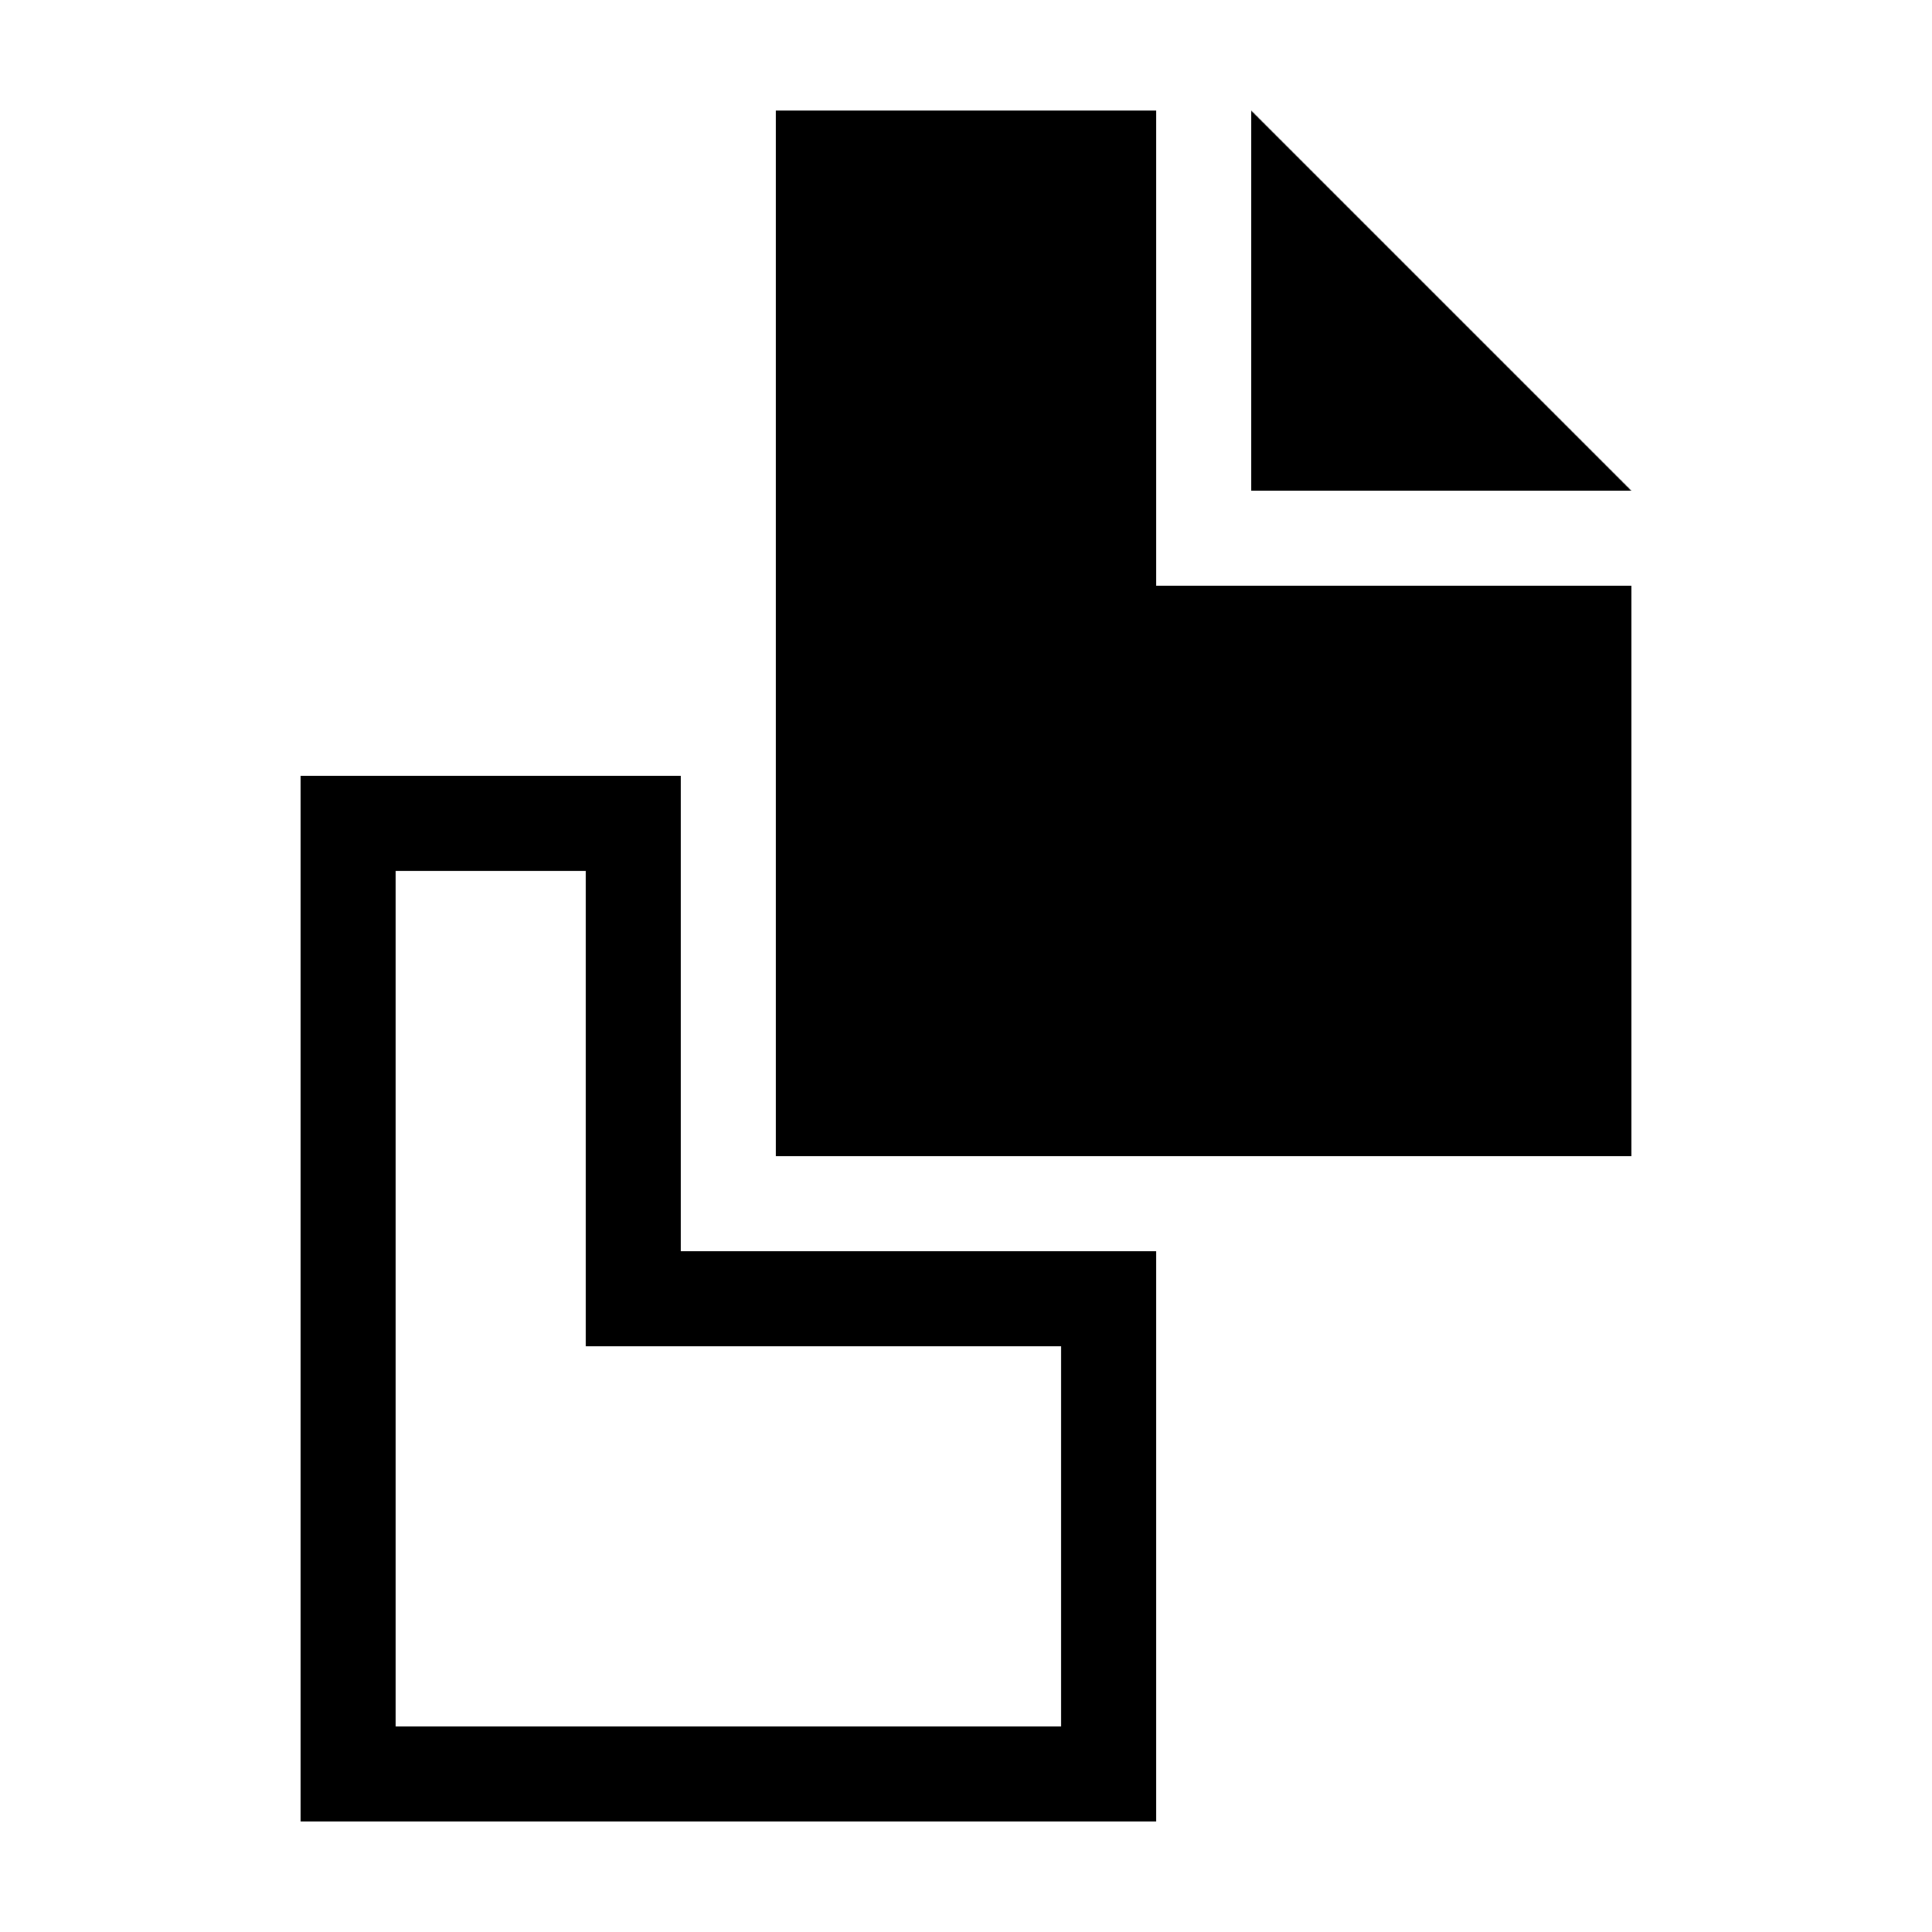
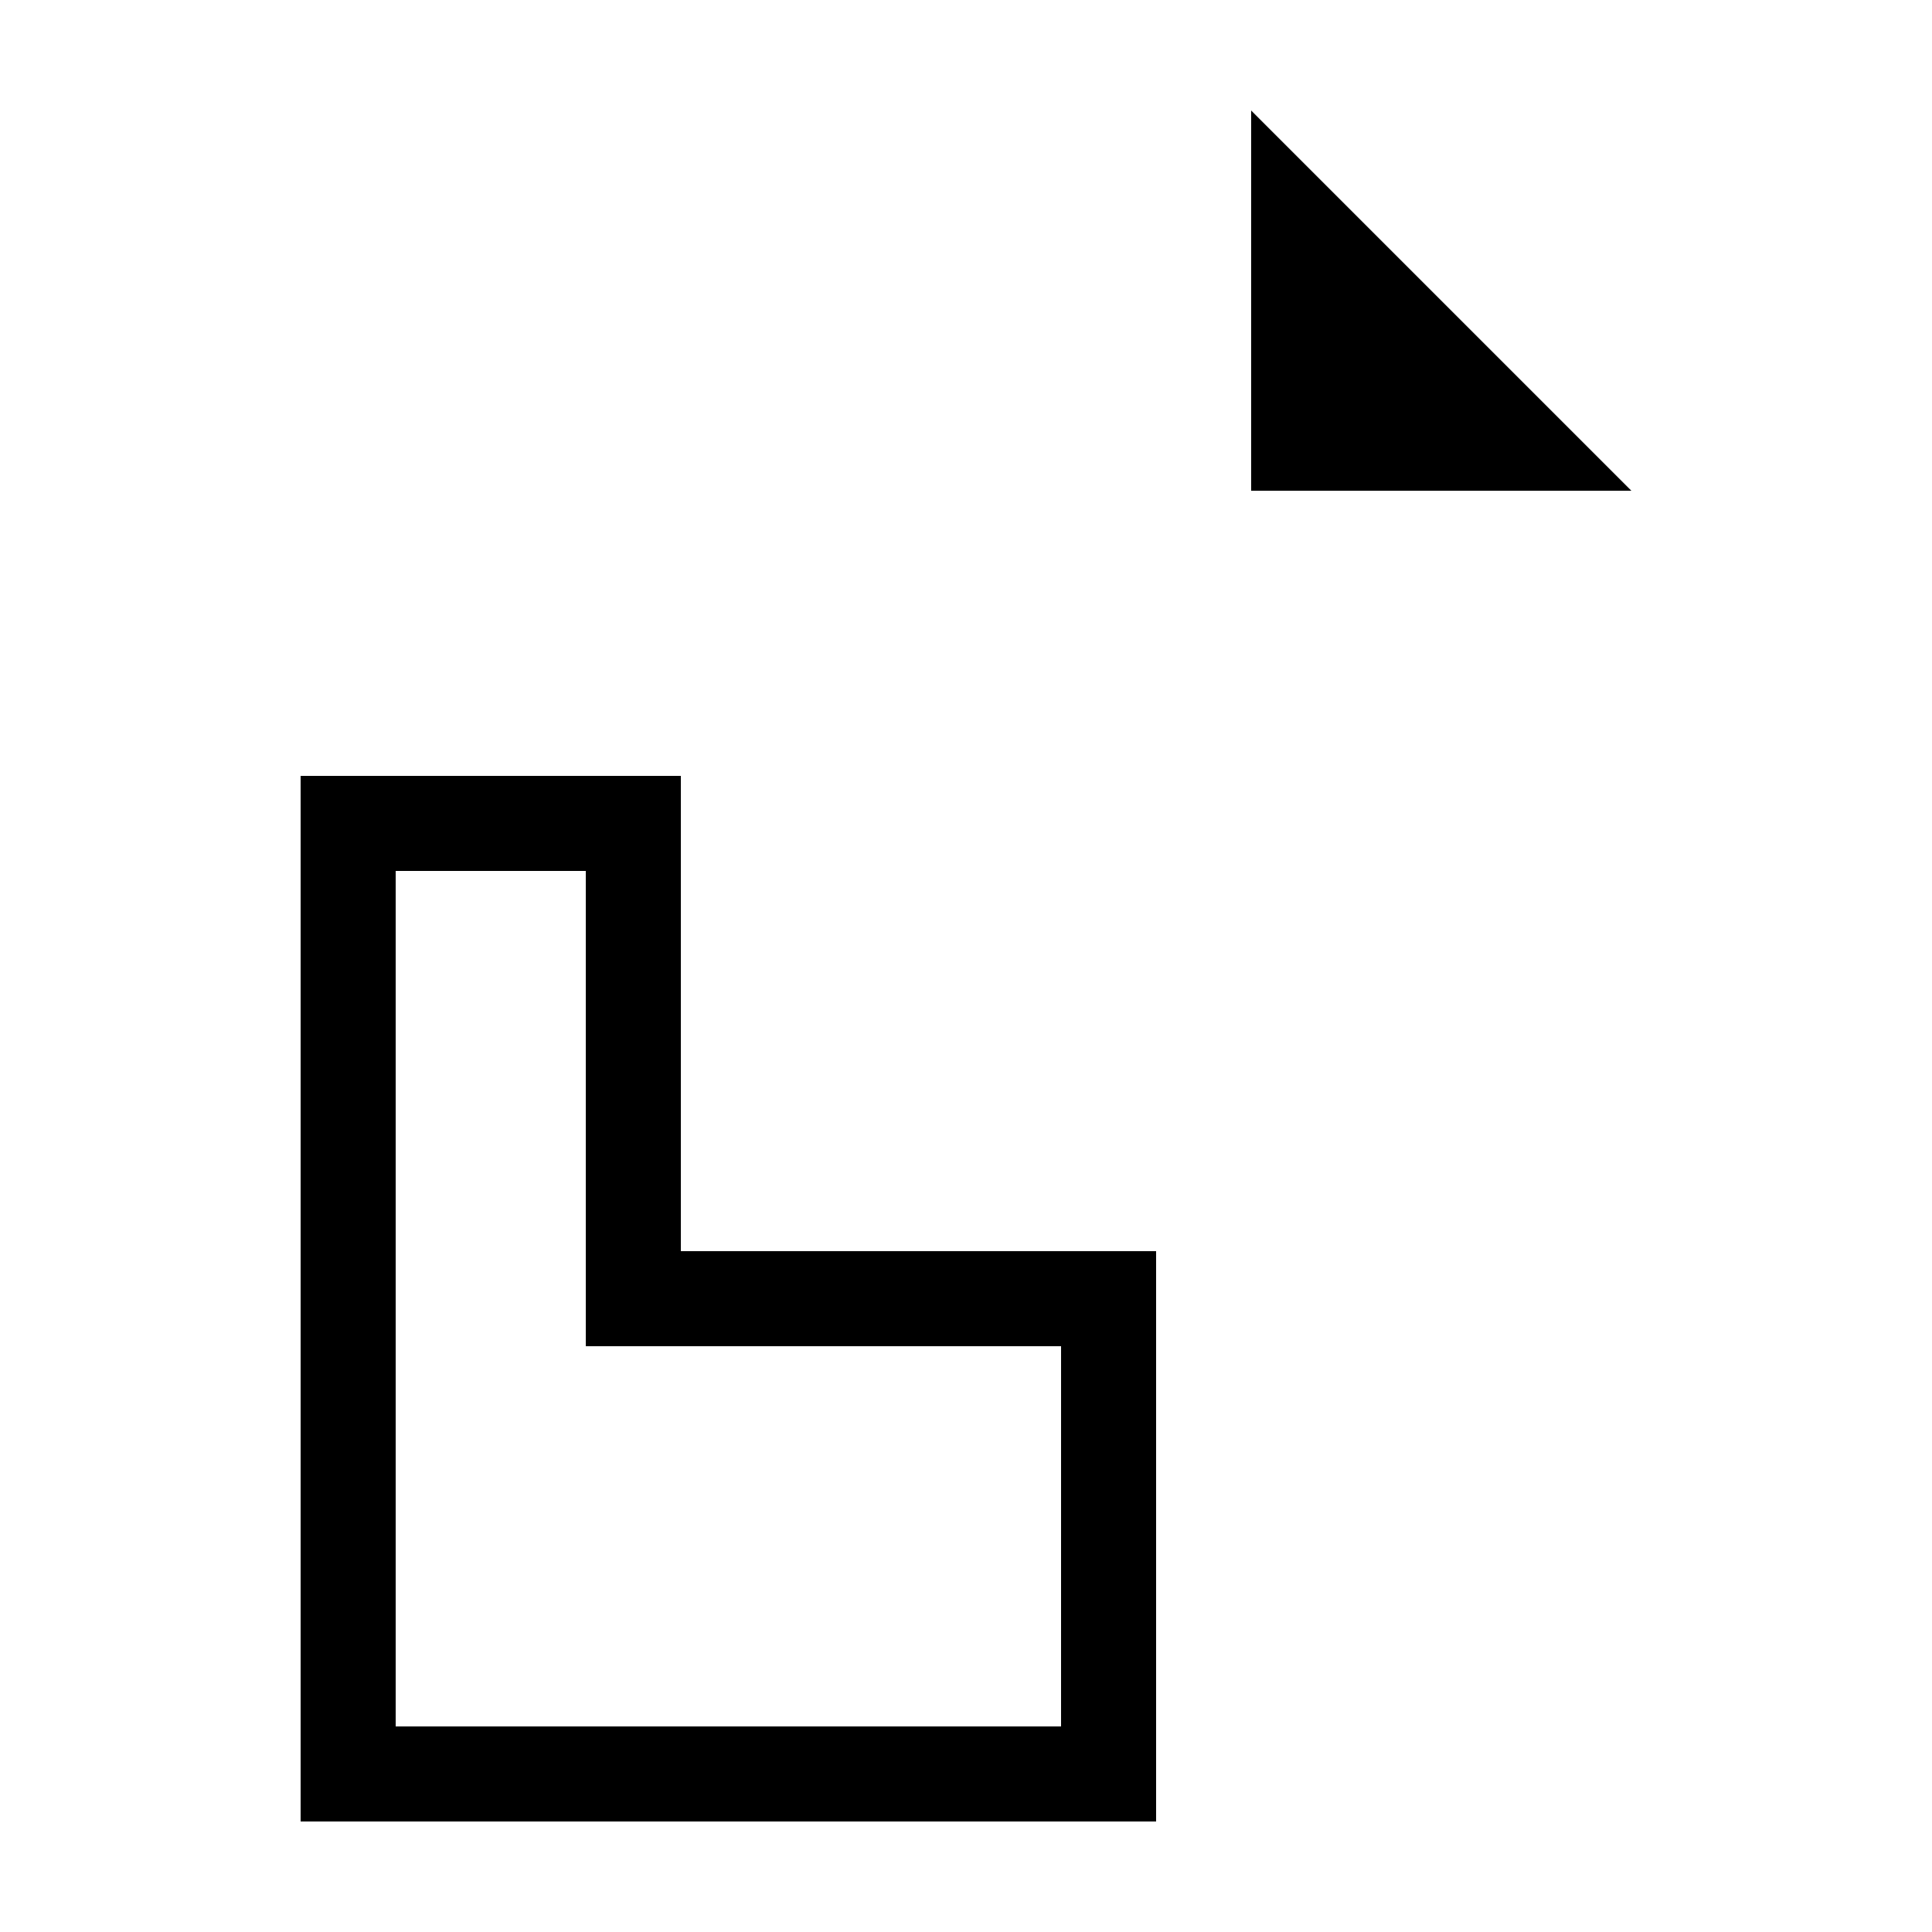
<svg xmlns="http://www.w3.org/2000/svg" fill="#000000" width="800px" height="800px" version="1.1" viewBox="144 144 512 512">
  <g>
-     <path d="m450.38 173.29h-100.76v277.09h226.71v-151.14h-125.95z" />
-     <path d="m475.57 173.29v100.76h100.76z" />
+     <path d="m475.57 173.29v100.76h100.76" />
    <path d="m349.62 475.57h-25.191v-125.95h-100.76v277.09h226.71v-151.14zm75.57 125.95h-176.33v-226.71h50.383v125.95h125.95z" />
  </g>
</svg>